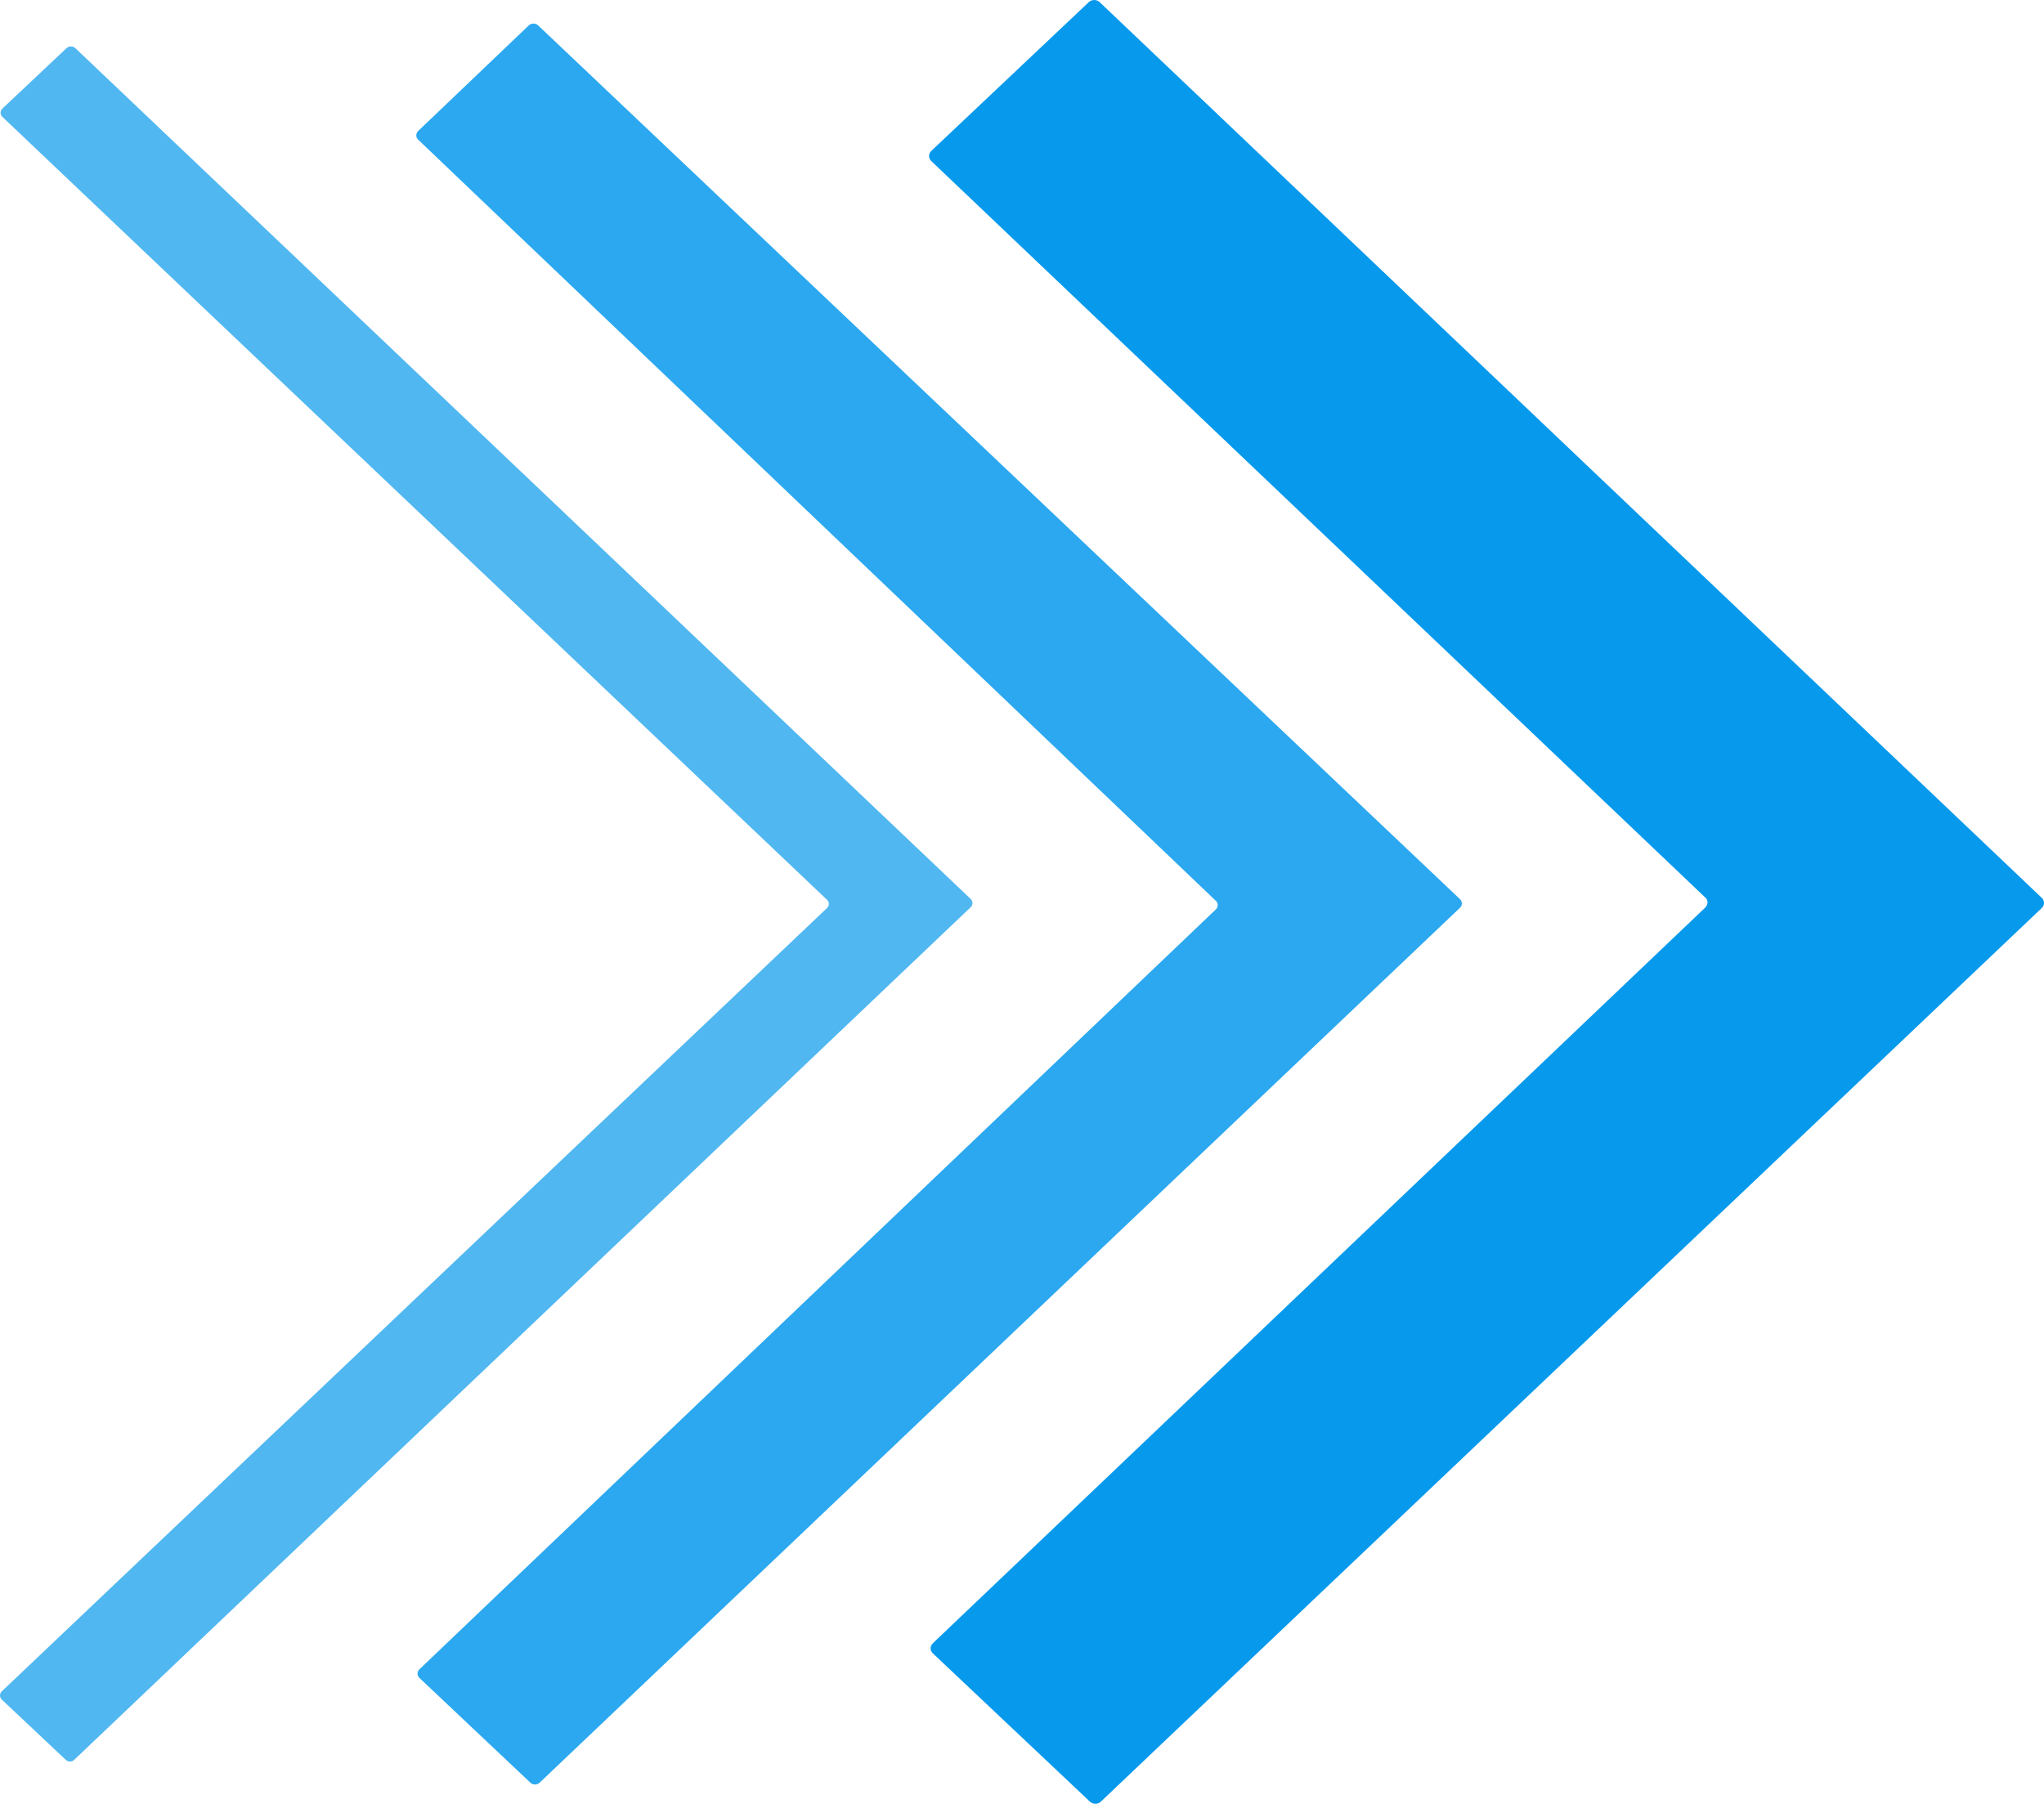
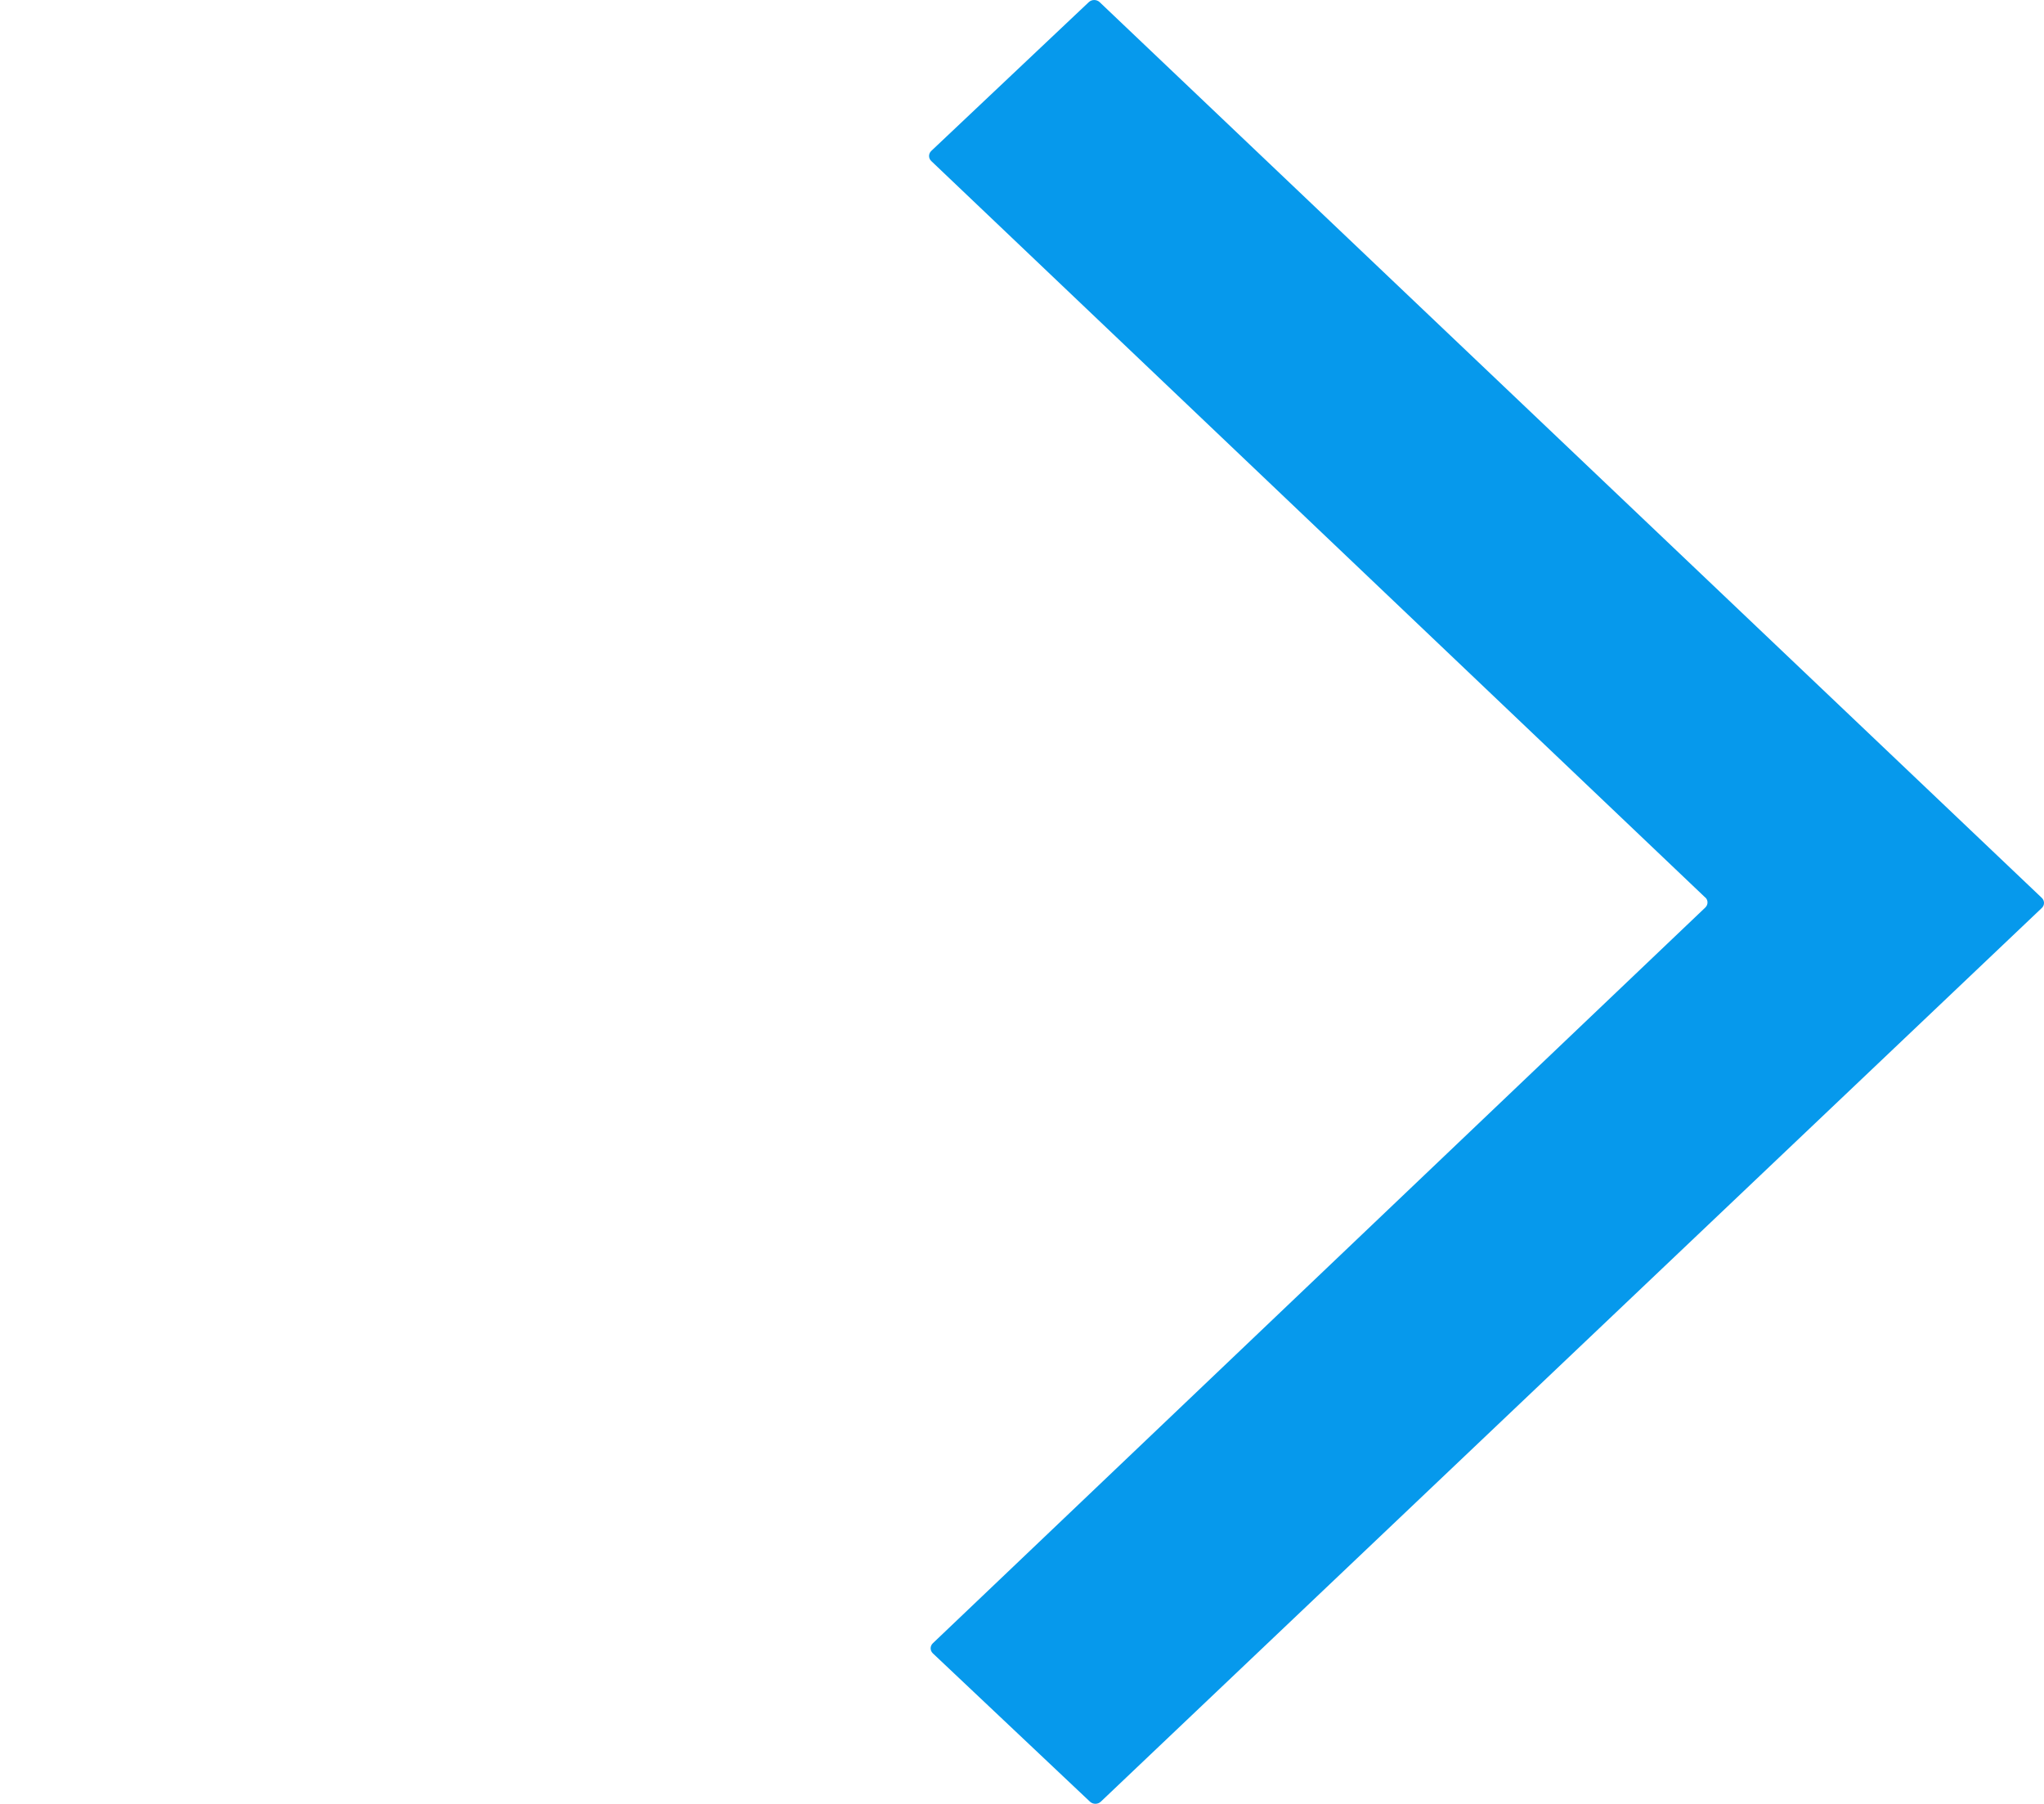
<svg xmlns="http://www.w3.org/2000/svg" id="_Слой_2" viewBox="0 0 38.535 34.016">
  <defs>
    <style>.cls-1,.cls-2,.cls-3{fill:#0699ec;}.cls-2{opacity:.7;}.cls-3{opacity:.85;}</style>
  </defs>
  <g id="_Слой_3">
-     <path class="cls-2" d="M15.592,16.968L.045,2.204c-.045-.043-.045-.113,0-.156L1.254.908c.046-.043.121-.043.166,0l16.88,16.044c.045.043.045.112,0,.156L1.398,33.187c-.046.044-.114.041-.16-.003l-1.204-1.134c-.045-.043-.045-.113,0-.156l15.558-14.771c.045-.043.045-.113,0-.156Z" />
    <path class="cls-1" d="M32.149,16.925L17.557,3.037c-.056-.053-.055-.138,0-.191L20.527.04c.056-.053.148-.053.204,0l17.763,16.892c.055.053.055.138,0,.19l-17.741,16.853c-.056.053-.147.053-.204,0l-2.962-2.797c-.056-.053-.056-.138,0-.191l14.563-13.874c.055-.053.055-.138,0-.19Z" />
-     <path class="cls-3" d="M22.92,16.985L7.884,2.634c-.048-.045-.048-.118,0-.164l2.085-1.991c.048-.046.127-.046.176,0l17.379,16.476c.048.045.048.119,0,.164l-17.35,16.497c-.048.046-.127.046-.175,0l-2.091-1.974c-.048-.045-.048-.119,0-.164l15.014-14.329c.048-.045.048-.118,0-.164Z" />
  </g>
</svg>